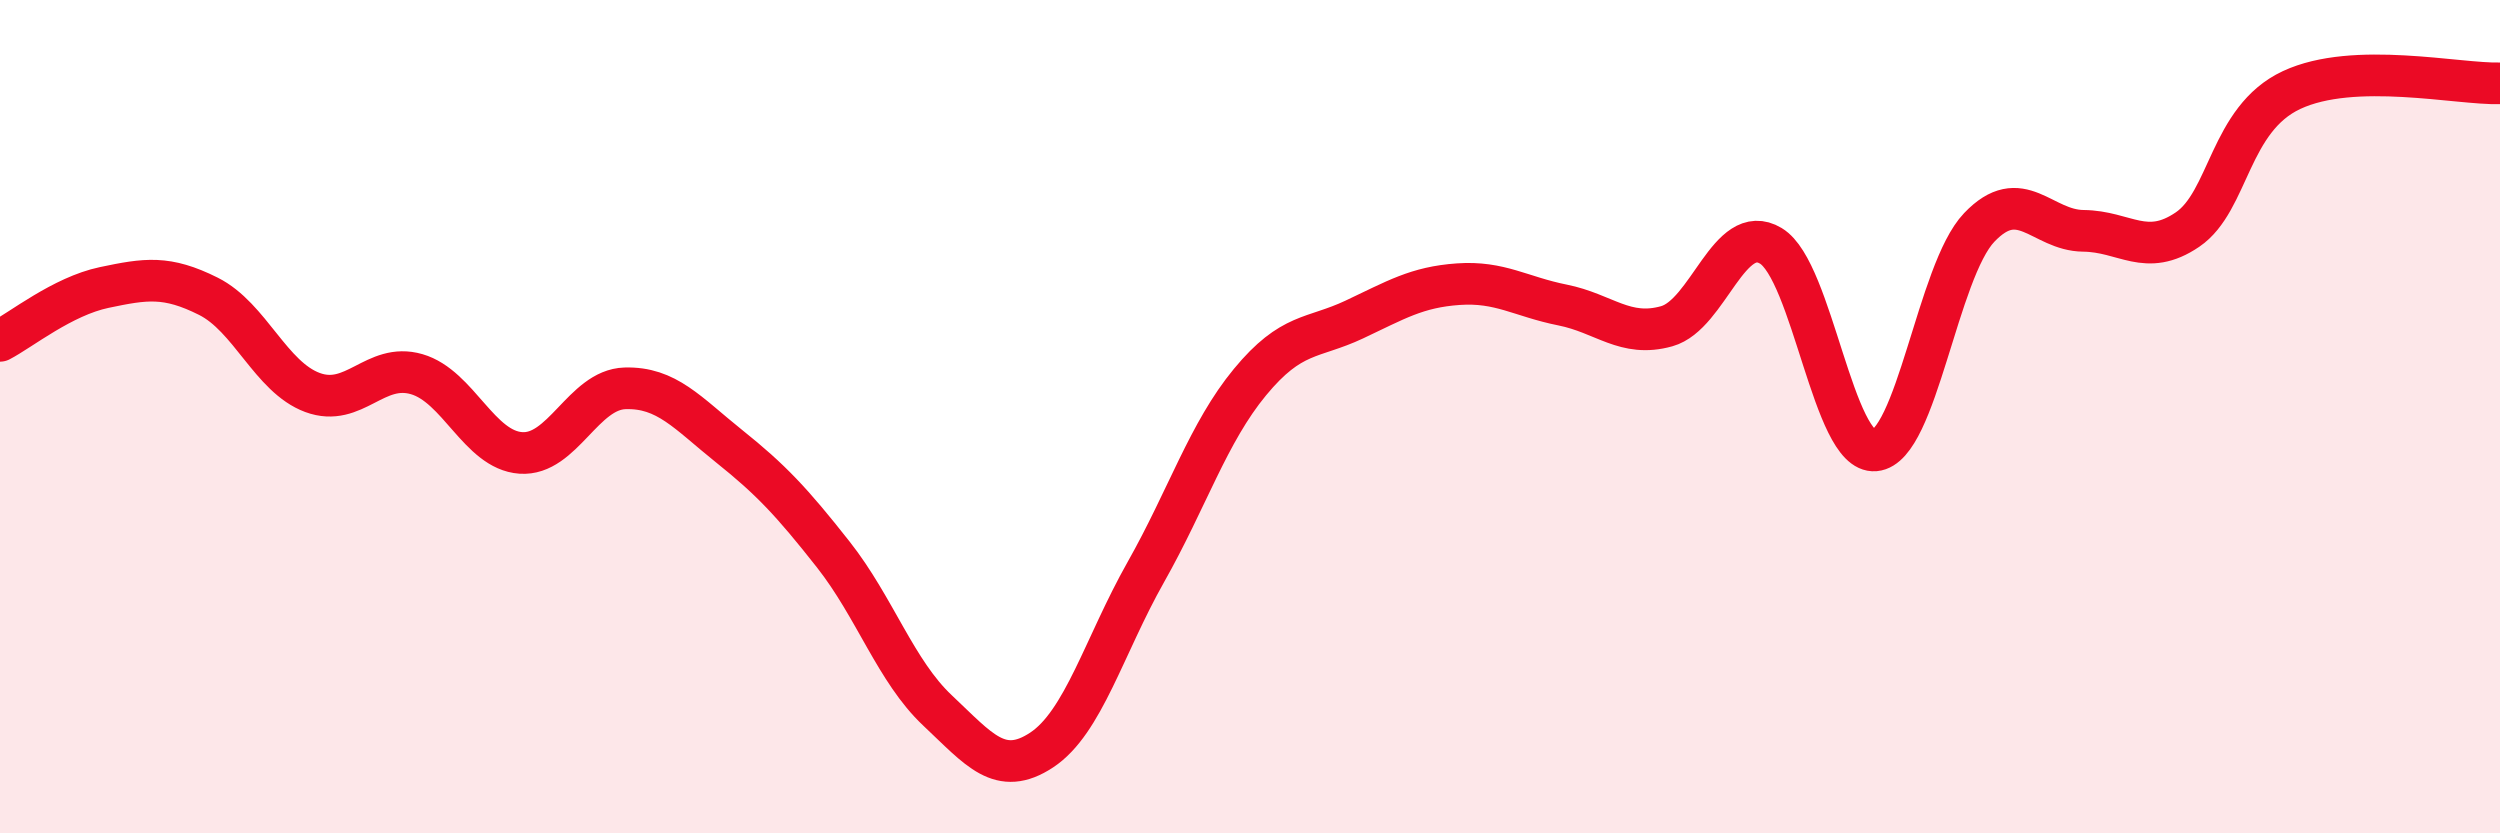
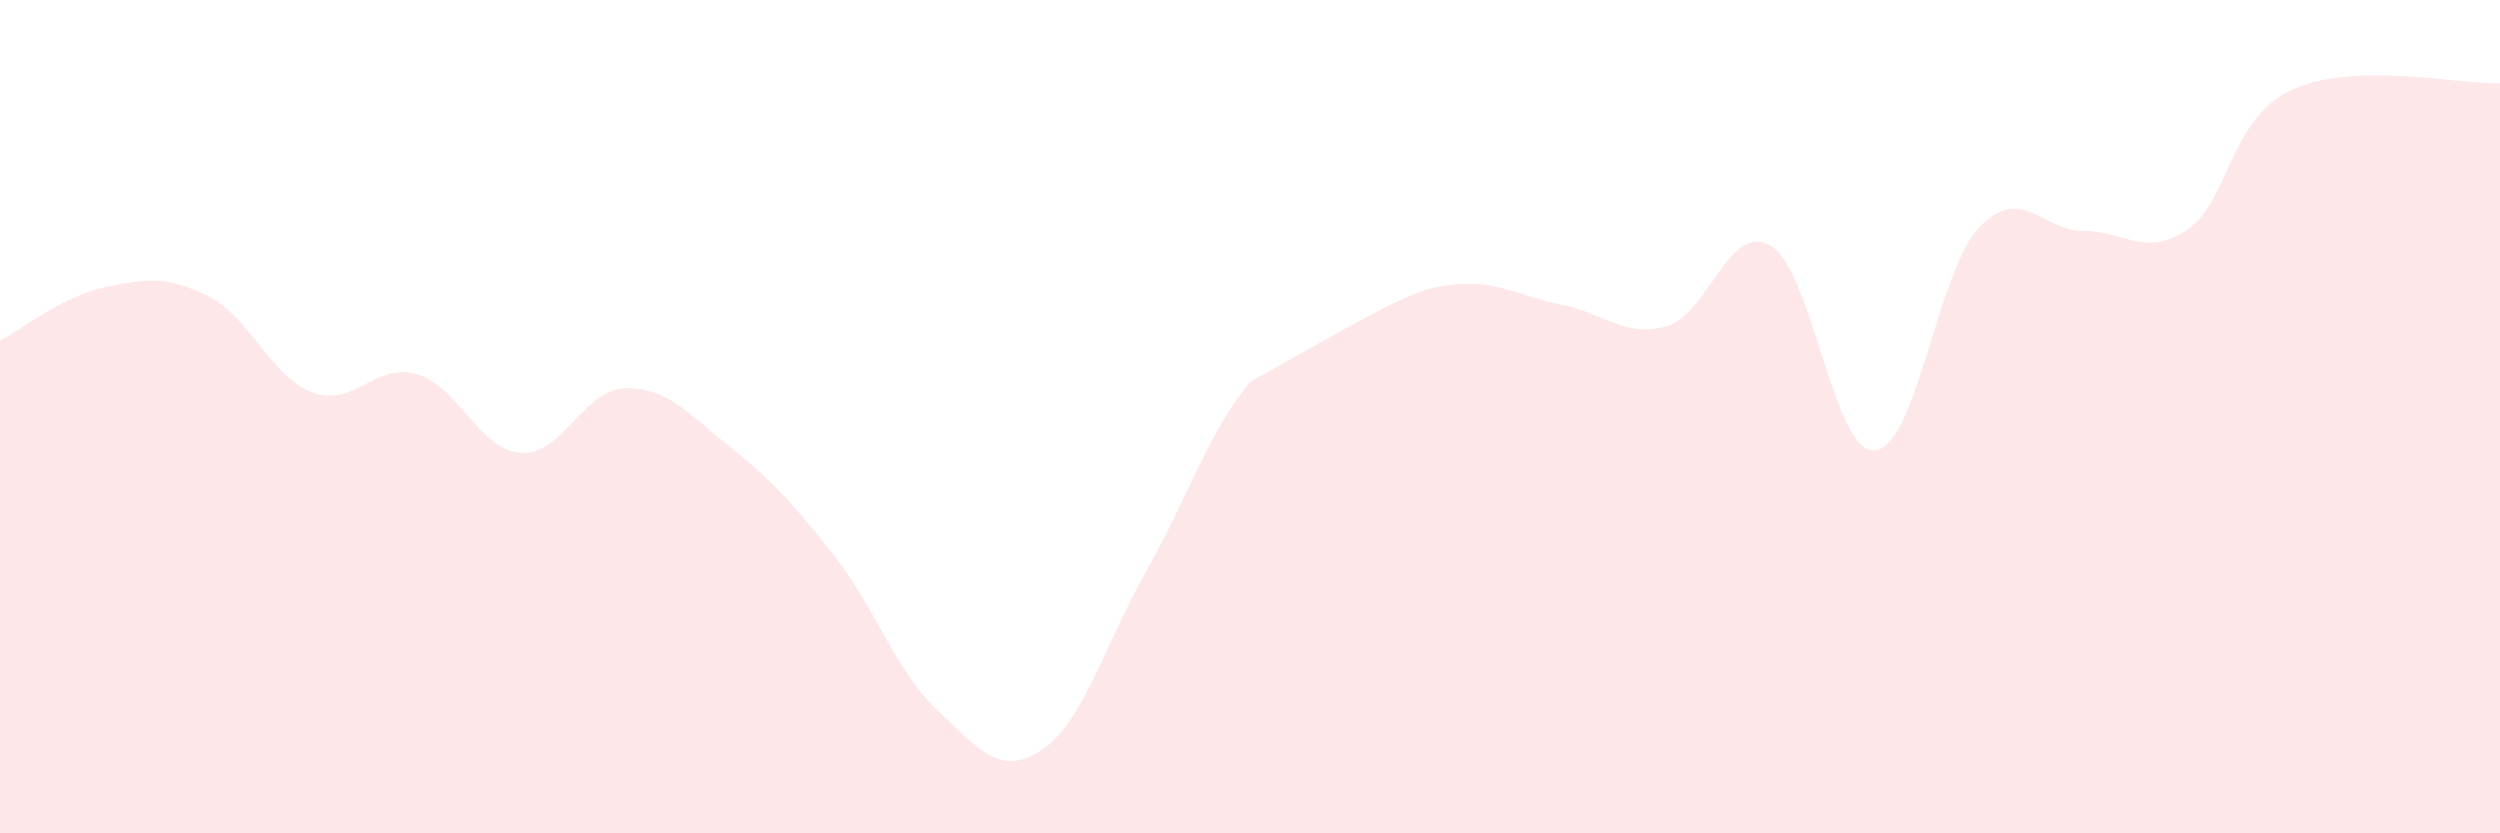
<svg xmlns="http://www.w3.org/2000/svg" width="60" height="20" viewBox="0 0 60 20">
-   <path d="M 0,8.18 C 0.5,7.92 1.5,7.11 2.5,6.9 C 3.5,6.69 4,6.61 5,7.11 C 6,7.61 6.5,9.05 7.5,9.42 C 8.5,9.79 9,8.69 10,8.98 C 11,9.27 11.5,10.8 12.5,10.87 C 13.5,10.94 14,9.35 15,9.32 C 16,9.29 16.5,9.91 17.5,10.71 C 18.5,11.51 19,12.04 20,13.31 C 21,14.58 21.5,16.11 22.5,17.05 C 23.5,17.99 24,18.66 25,18 C 26,17.34 26.5,15.5 27.5,13.73 C 28.5,11.96 29,10.38 30,9.17 C 31,7.96 31.5,8.14 32.5,7.67 C 33.5,7.2 34,6.89 35,6.82 C 36,6.75 36.5,7.12 37.5,7.32 C 38.5,7.52 39,8.11 40,7.83 C 41,7.55 41.5,5.3 42.5,5.9 C 43.5,6.5 44,10.9 45,10.81 C 46,10.72 46.5,6.51 47.5,5.46 C 48.5,4.41 49,5.53 50,5.54 C 51,5.55 51.5,6.19 52.5,5.51 C 53.5,4.83 53.5,2.86 55,2.16 C 56.5,1.46 59,2.03 60,2L60 20L0 20Z" fill="#EB0A25" opacity="0.1" stroke-linecap="round" stroke-linejoin="round" />
-   <path d="M 0,8.18 C 0.5,7.92 1.5,7.11 2.5,6.9 C 3.5,6.69 4,6.61 5,7.11 C 6,7.61 6.5,9.05 7.5,9.42 C 8.5,9.79 9,8.69 10,8.98 C 11,9.27 11.5,10.8 12.5,10.87 C 13.5,10.94 14,9.35 15,9.32 C 16,9.29 16.5,9.91 17.5,10.71 C 18.5,11.51 19,12.04 20,13.31 C 21,14.58 21.5,16.11 22.5,17.05 C 23.5,17.99 24,18.66 25,18 C 26,17.34 26.5,15.5 27.5,13.73 C 28.5,11.96 29,10.38 30,9.17 C 31,7.96 31.5,8.14 32.5,7.67 C 33.5,7.2 34,6.89 35,6.82 C 36,6.75 36.5,7.12 37.5,7.32 C 38.5,7.52 39,8.11 40,7.83 C 41,7.55 41.5,5.3 42.5,5.9 C 43.5,6.5 44,10.9 45,10.81 C 46,10.72 46.5,6.51 47.5,5.46 C 48.5,4.41 49,5.53 50,5.54 C 51,5.55 51.5,6.19 52.5,5.51 C 53.5,4.83 53.5,2.86 55,2.16 C 56.5,1.46 59,2.03 60,2" stroke="#EB0A25" stroke-width="1" fill="none" stroke-linecap="round" stroke-linejoin="round" />
+   <path d="M 0,8.18 C 0.5,7.92 1.5,7.11 2.5,6.9 C 3.5,6.69 4,6.61 5,7.11 C 6,7.61 6.5,9.05 7.5,9.42 C 8.5,9.79 9,8.69 10,8.98 C 11,9.27 11.5,10.8 12.5,10.87 C 13.5,10.94 14,9.35 15,9.32 C 16,9.29 16.5,9.91 17.5,10.71 C 18.5,11.51 19,12.04 20,13.31 C 21,14.58 21.5,16.11 22.5,17.05 C 23.5,17.99 24,18.66 25,18 C 26,17.34 26.5,15.5 27.5,13.73 C 28.5,11.96 29,10.38 30,9.17 C 33.5,7.2 34,6.89 35,6.82 C 36,6.75 36.5,7.12 37.5,7.32 C 38.5,7.52 39,8.11 40,7.83 C 41,7.55 41.5,5.3 42.5,5.9 C 43.5,6.5 44,10.9 45,10.81 C 46,10.72 46.5,6.51 47.5,5.46 C 48.5,4.41 49,5.53 50,5.54 C 51,5.55 51.5,6.19 52.5,5.51 C 53.5,4.83 53.5,2.86 55,2.16 C 56.5,1.46 59,2.03 60,2L60 20L0 20Z" fill="#EB0A25" opacity="0.1" stroke-linecap="round" stroke-linejoin="round" />
</svg>